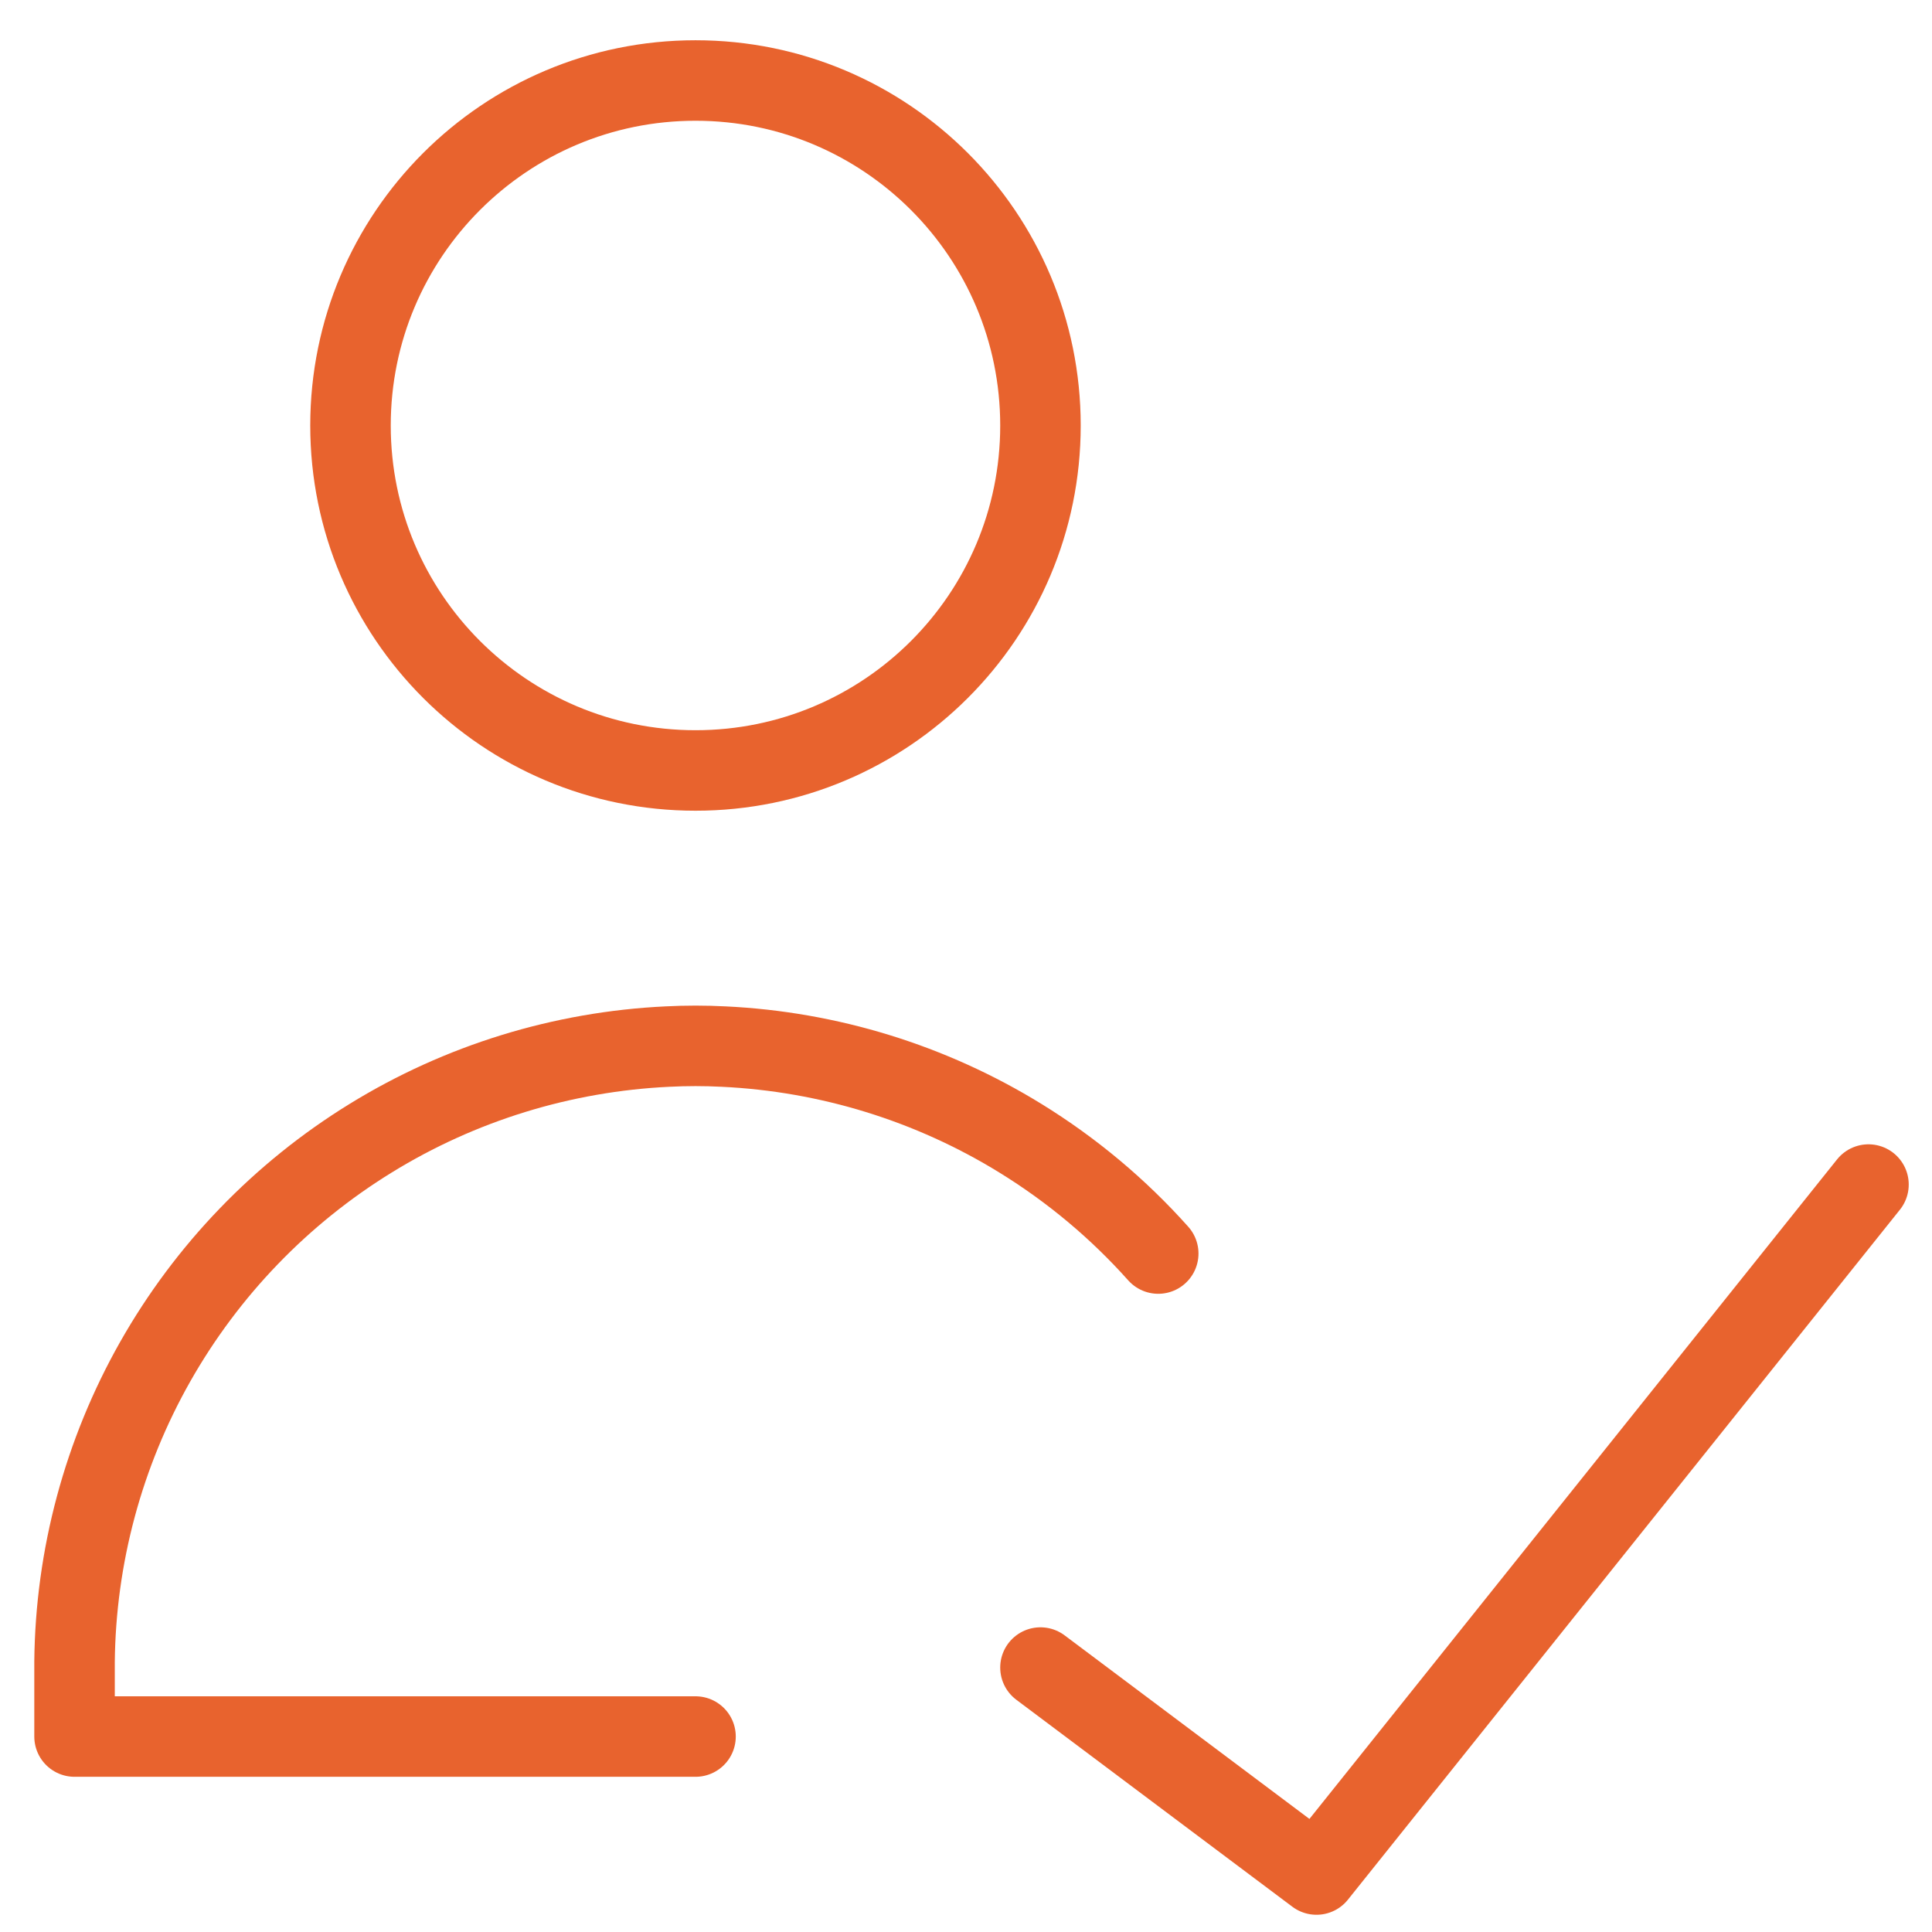
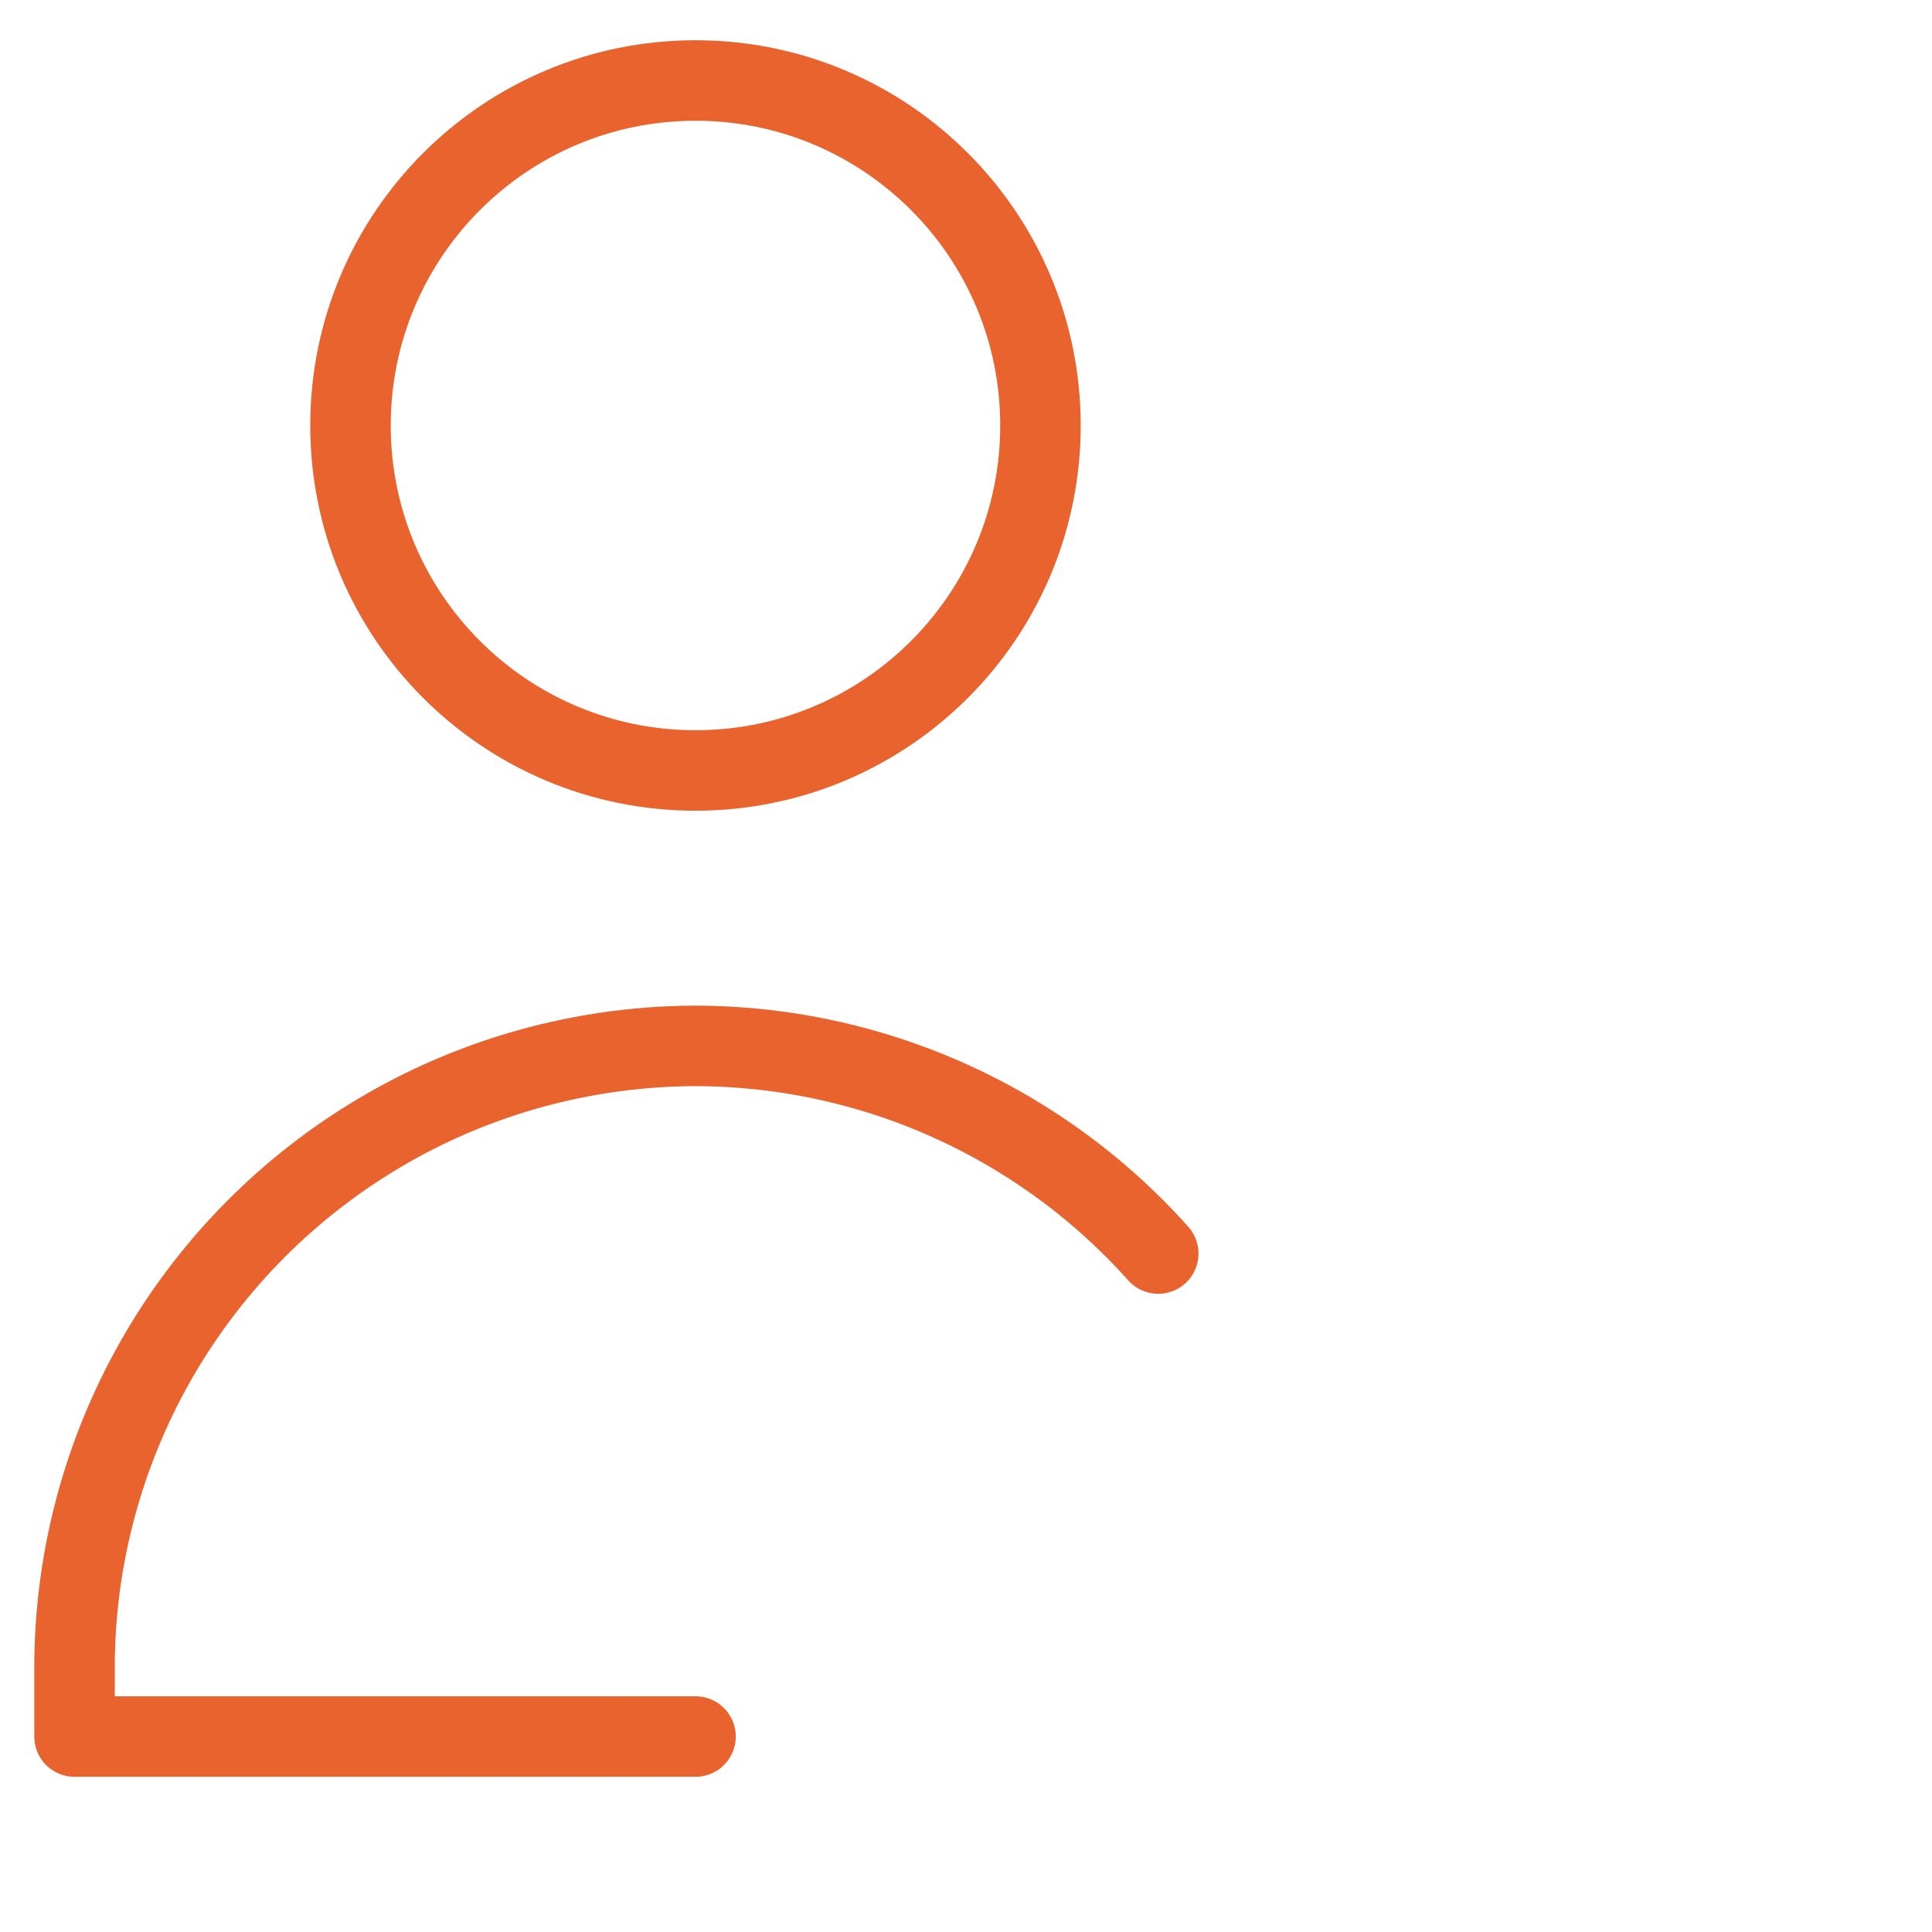
<svg xmlns="http://www.w3.org/2000/svg" width="24" height="24" viewBox="0 0 24 24" fill="none">
  <path d="M8.64 9.571C11.007 9.571 12.925 7.653 12.925 5.286C12.925 2.919 11.007 1 8.64 1C6.273 1 4.354 2.919 4.354 5.286C4.354 7.653 6.273 9.571 8.64 9.571Z" stroke="#E8632E" stroke-linecap="round" stroke-linejoin="round" />
  <path d="M8.64 21.572H0.926V20.643C0.939 19.336 1.284 18.054 1.927 16.917C2.571 15.78 3.492 14.824 4.605 14.139C5.717 13.454 6.986 13.063 8.291 13.001C8.407 12.995 8.524 12.992 8.64 12.992C8.756 12.992 8.872 12.995 8.989 13.001C10.294 13.063 11.562 13.454 12.675 14.139C13.315 14.533 13.892 15.016 14.388 15.572" stroke="#E8632E" stroke-linecap="round" stroke-linejoin="round" />
-   <path d="M23.211 14.715L16.354 23.286L12.925 20.715" stroke="#E8632E" stroke-linecap="round" stroke-linejoin="round" />
</svg>